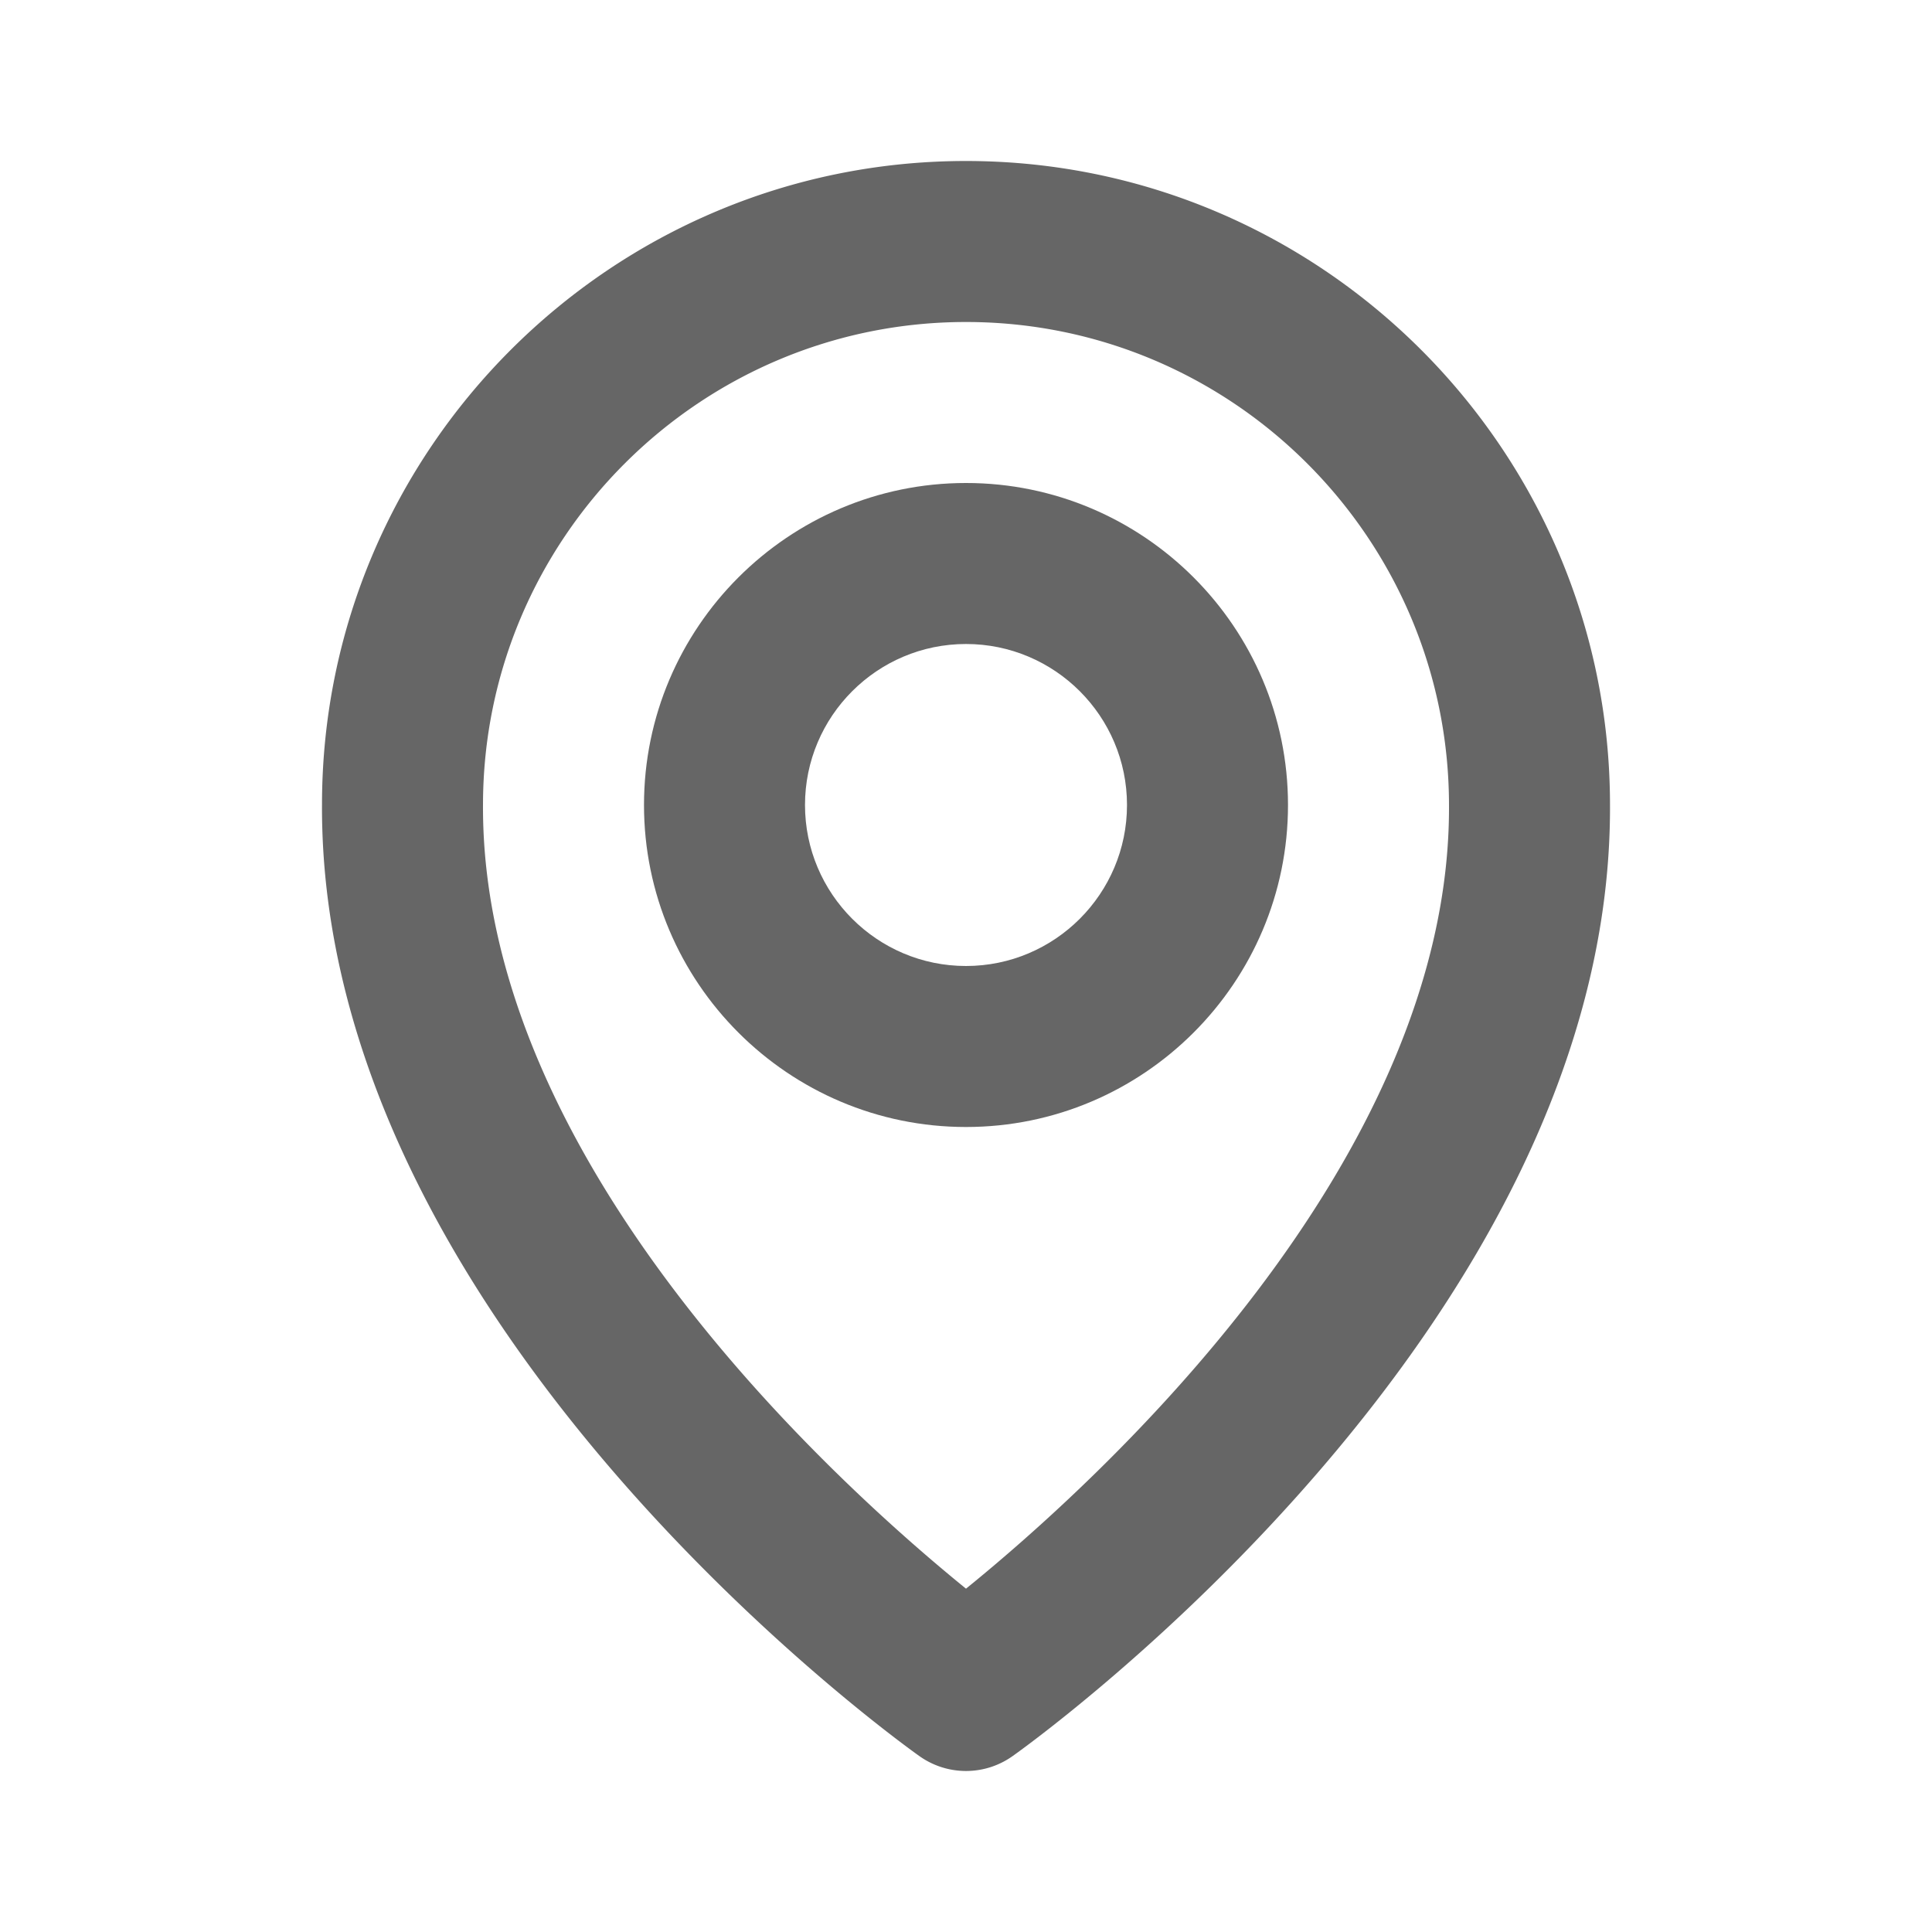
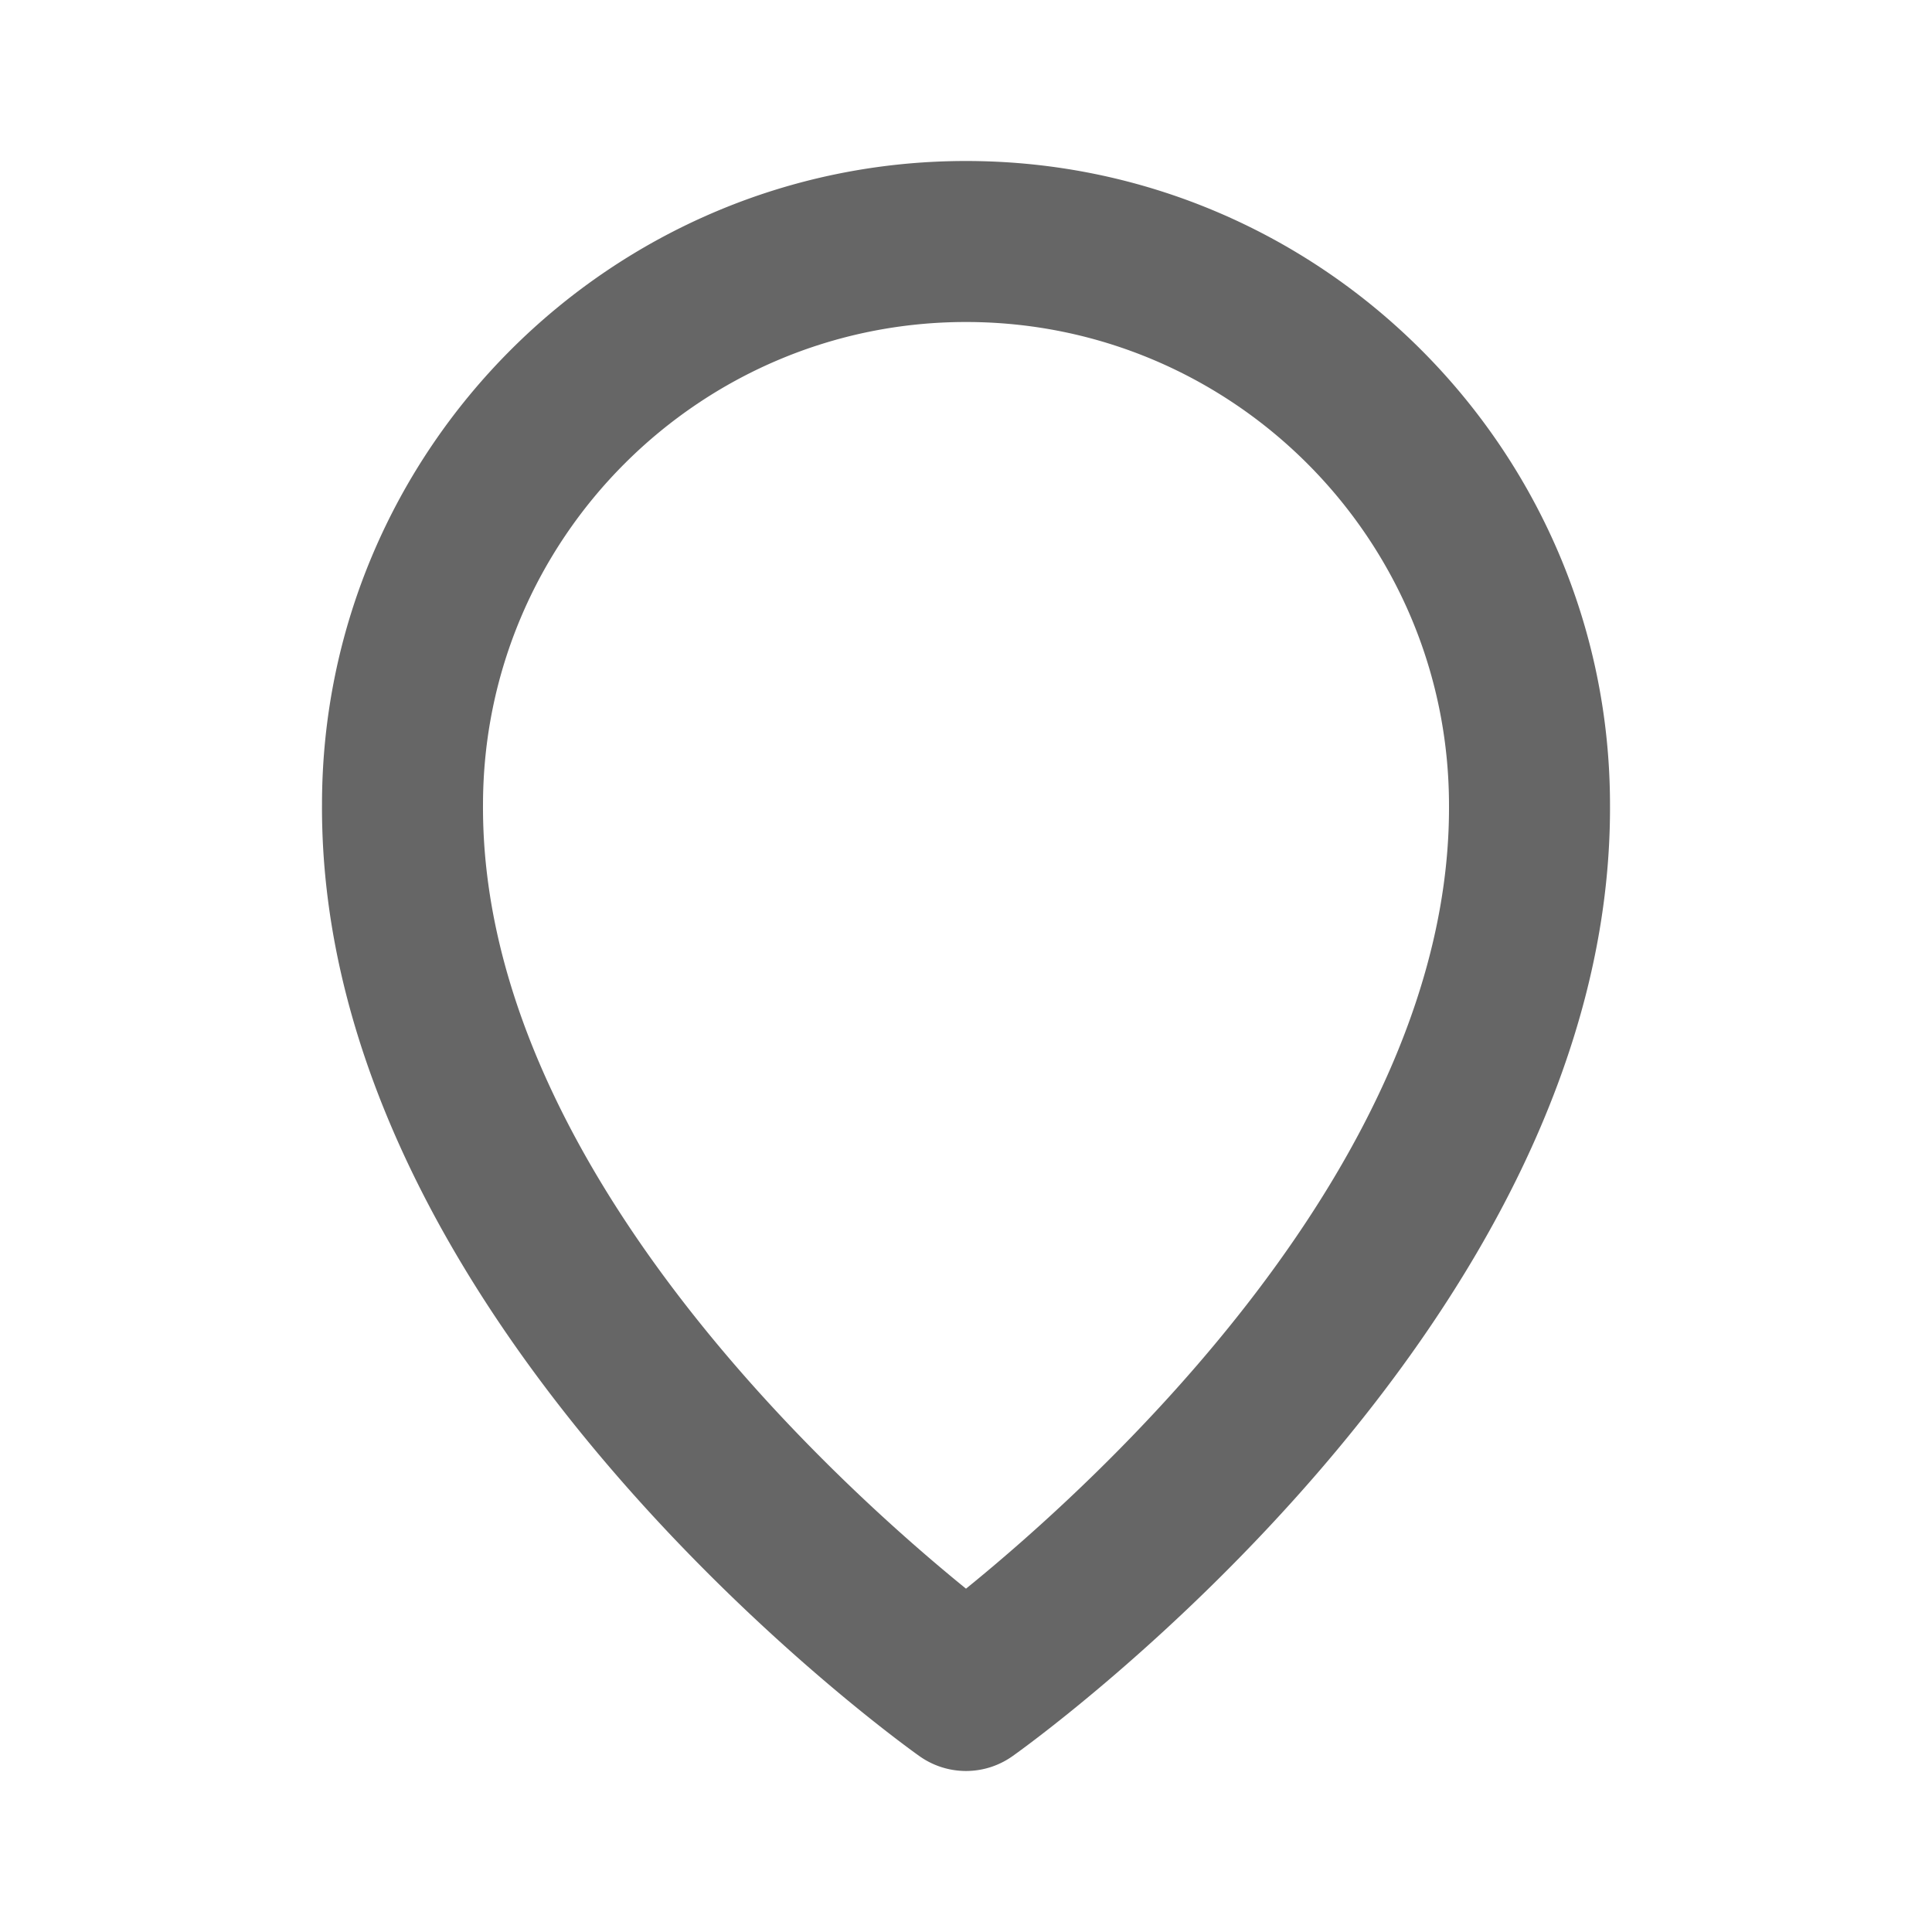
<svg xmlns="http://www.w3.org/2000/svg" width="1em" height="1em" viewBox="0 0 24 24" style="-ms-transform: rotate(360deg); -webkit-transform: rotate(360deg); transform: rotate(360deg);">
-   <path fill="#666" d="M12 14c2.206.0 4-1.794 4-4s-1.794-4-4-4-4 1.794-4 4 1.794 4 4 4zm0-6c1.103.0 2 .897 2 2s-.897 2-2 2-2-.897-2-2 .897-2 2-2z" />
  <path fill="#666" d="M11.42 21.814a.998.998.0 001.16.0C12.884 21.599 20.029 16.44 20 10c0-4.411-3.589-8-8-8S4 5.589 4 9.995c-.029 6.445 7.116 11.604 7.42 11.819zM12 4c3.309.0 6 2.691 6 6.005.021 4.438-4.388 8.423-6 9.73-1.611-1.308-6.021-5.294-6-9.735.0-3.309 2.691-6 6-6z" />
</svg>